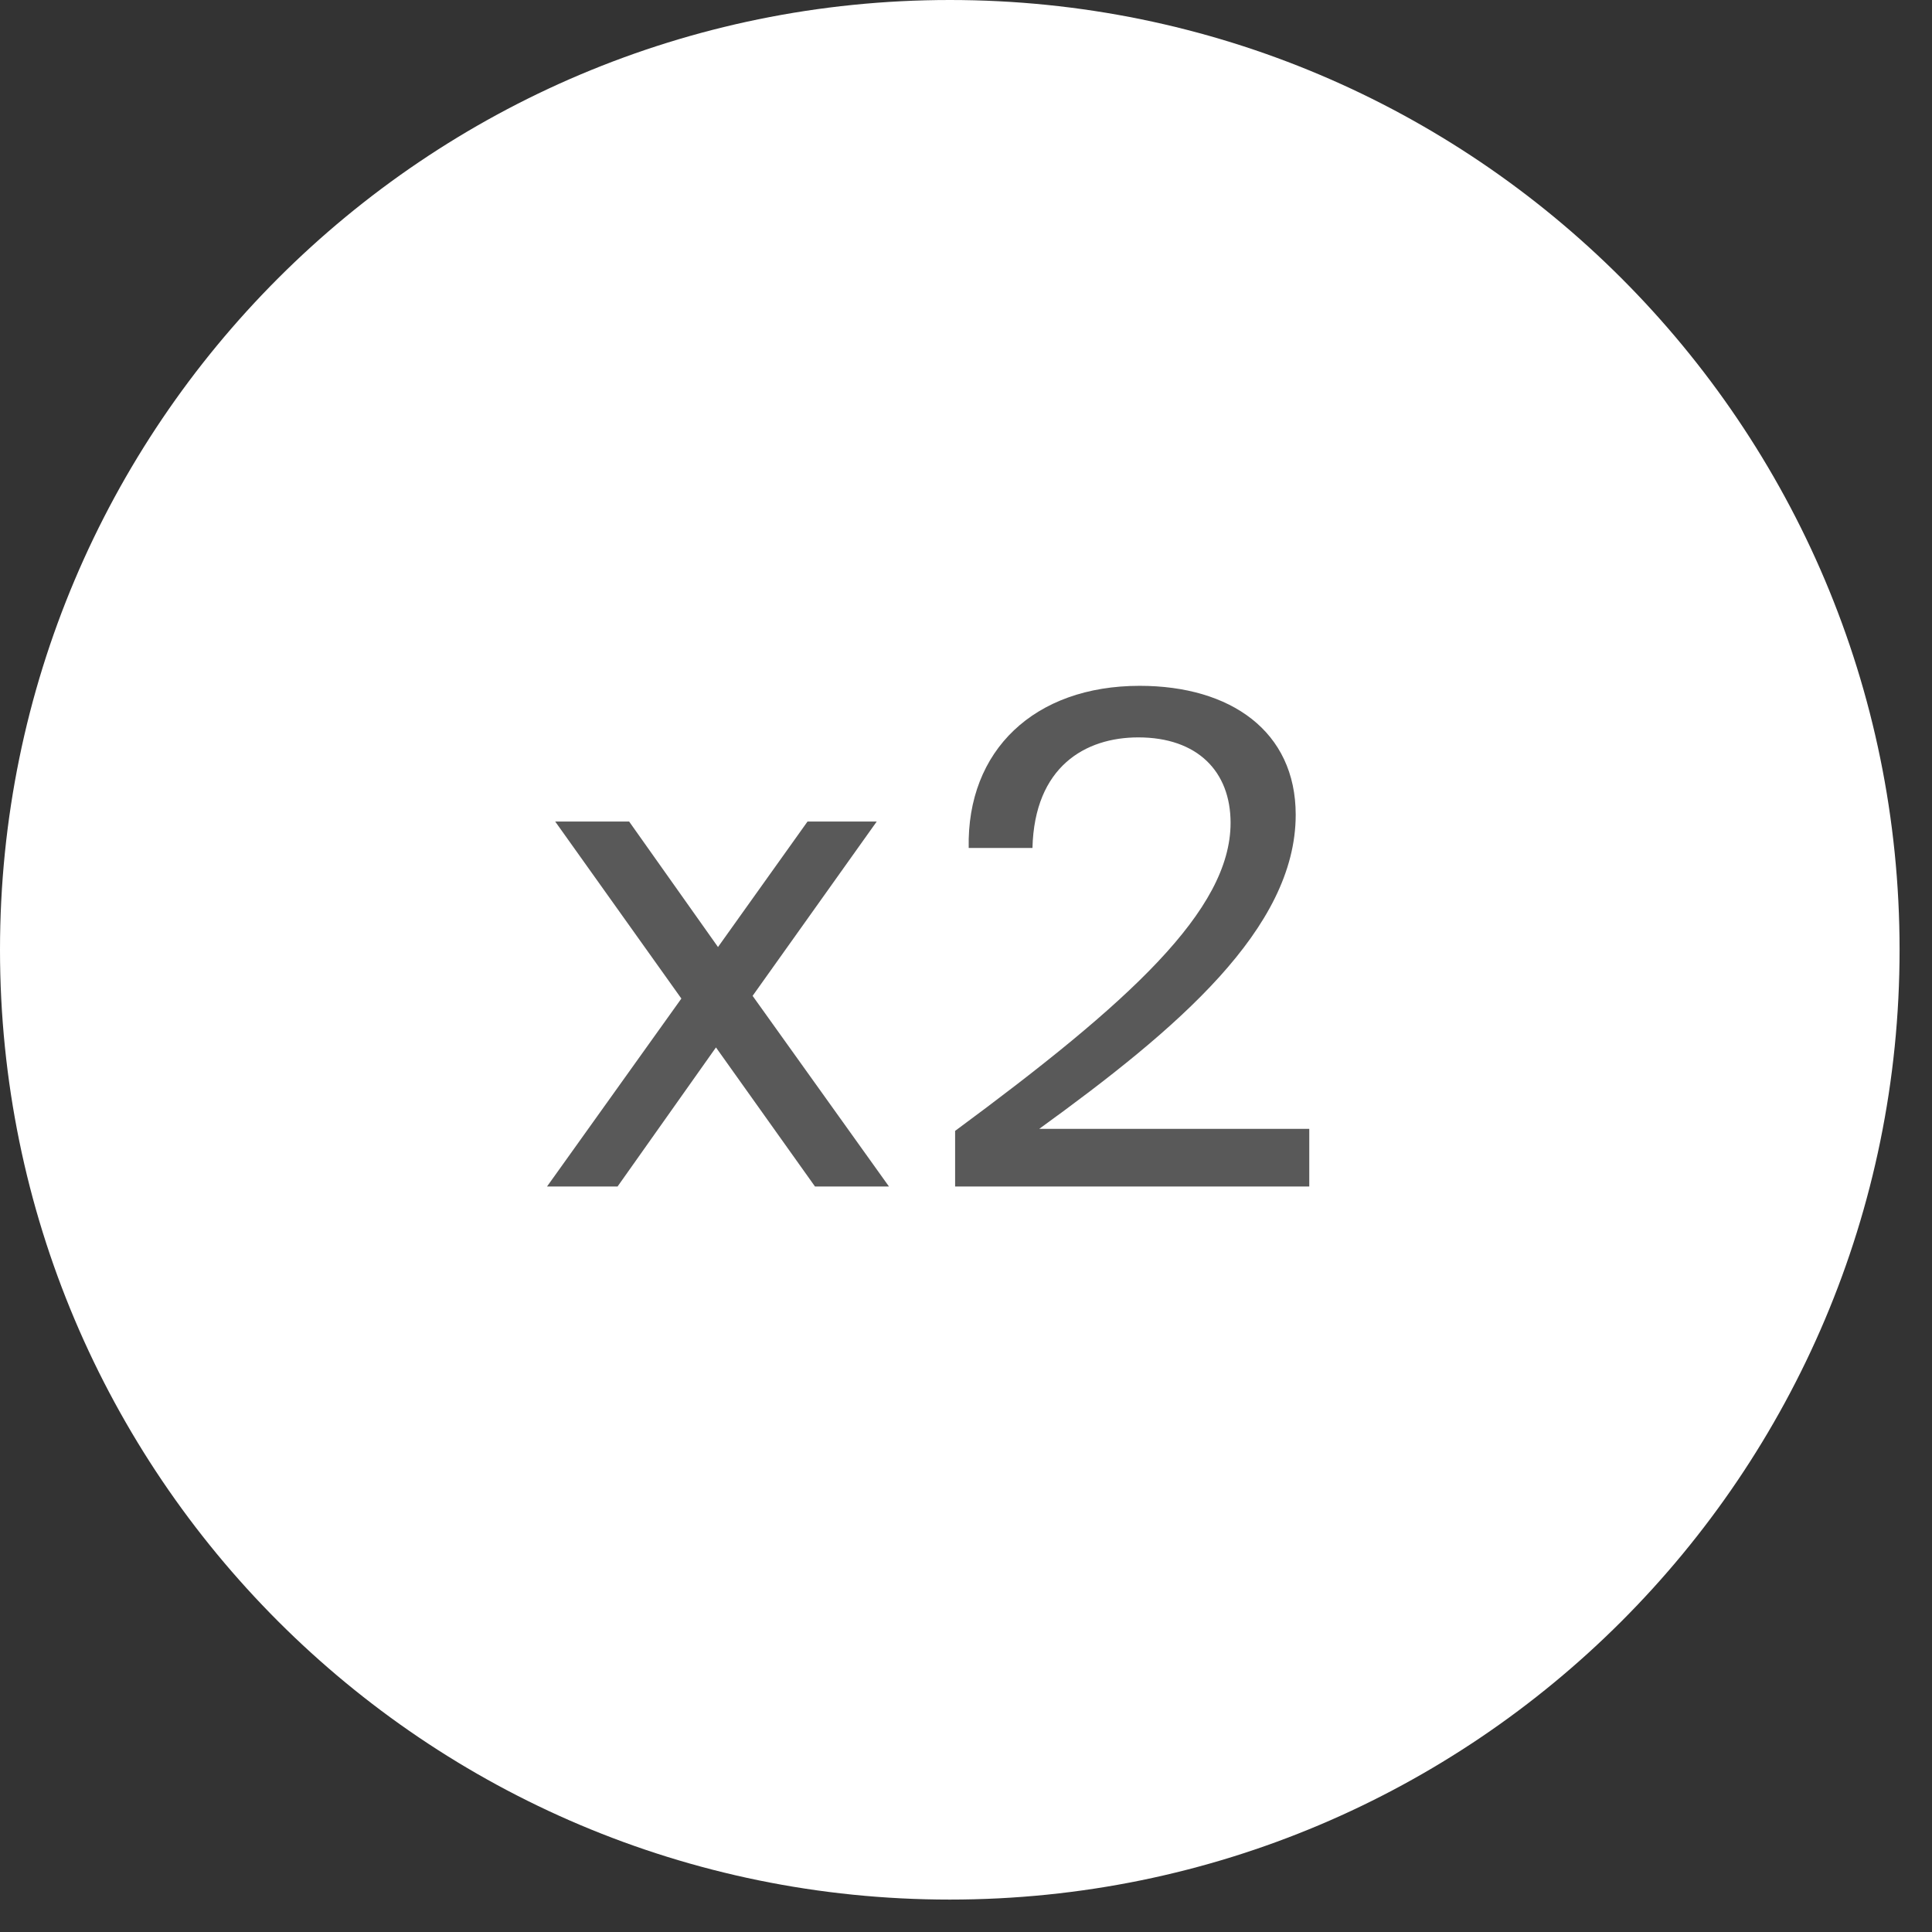
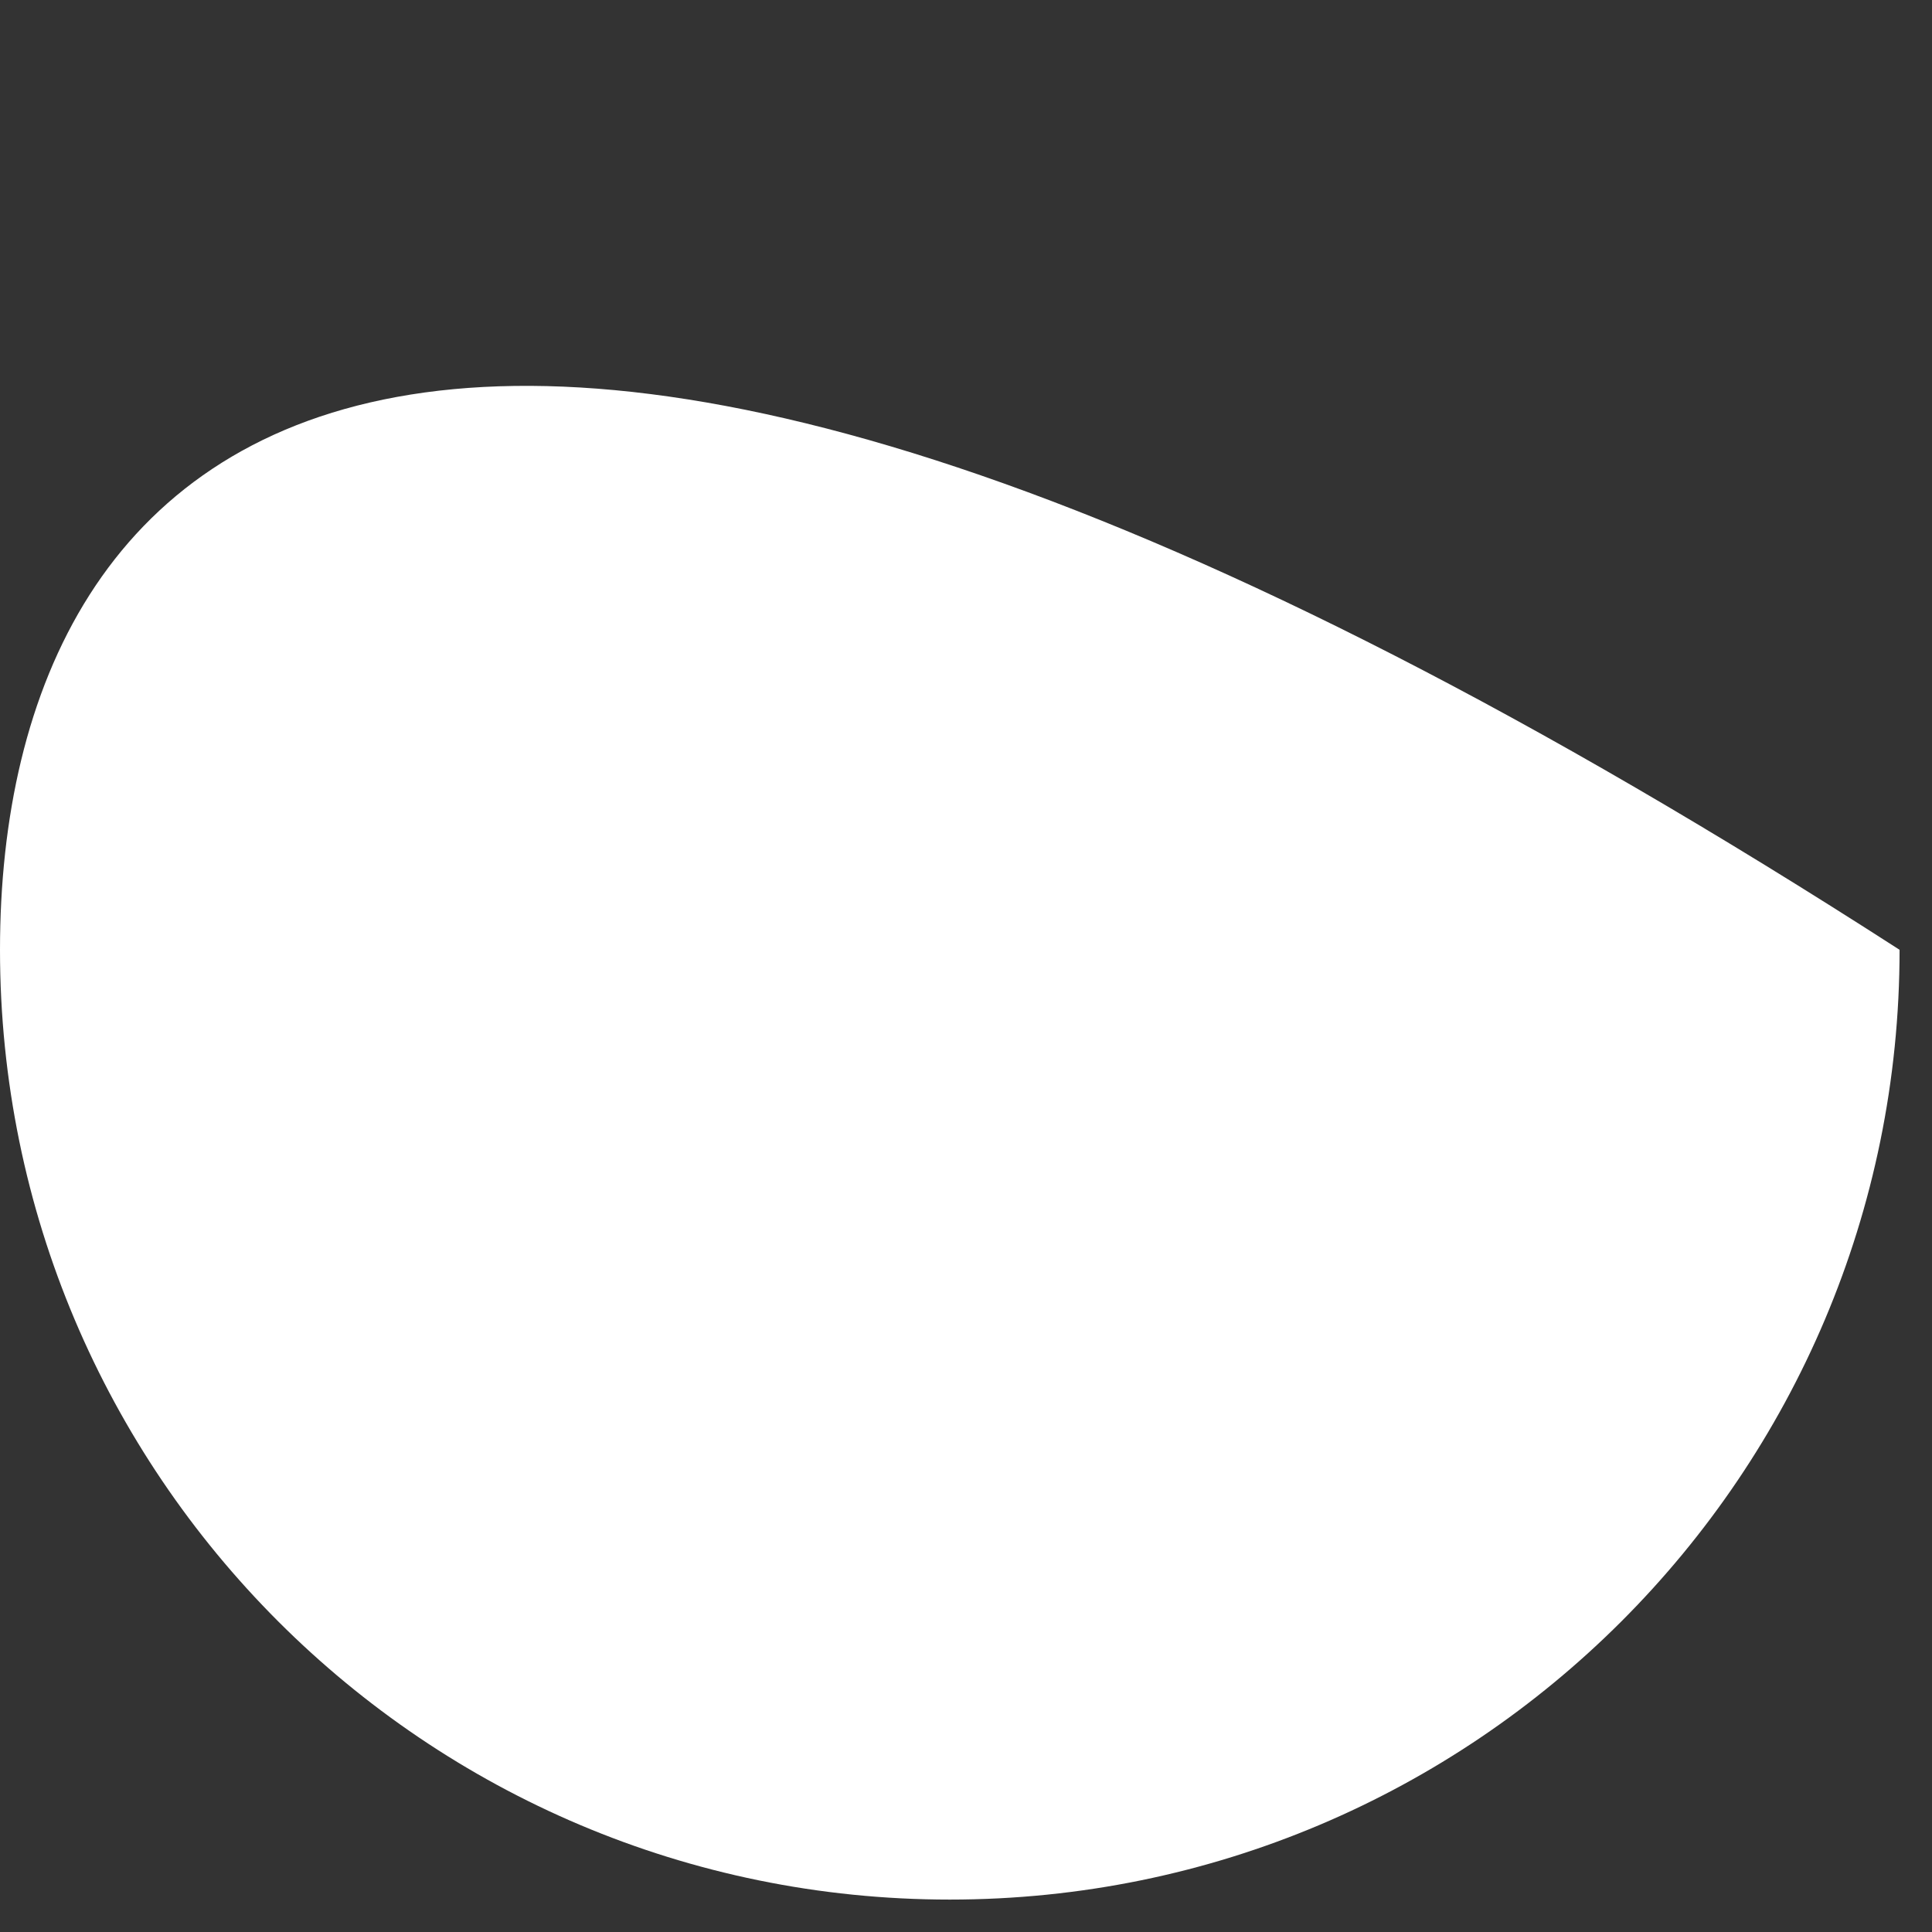
<svg xmlns="http://www.w3.org/2000/svg" width="55" height="55" viewBox="0 0 55 55" fill="none">
  <rect x="0" y="0" width="55" height="55" fill="#333333" stroke="none" />
-   <path d="M27.039 54.077C41.972 54.077 54.077 41.972 54.077 27.039C54.077 12.106 41.972 0 27.039 0C12.106 0 0 12.106 0 27.039C0 41.972 12.106 54.077 27.039 54.077Z" fill="white" />
-   <path d="M24.959 23.387H22.989L20.44 26.96L17.91 23.387H15.805L19.397 28.427L15.573 33.777H17.581L20.382 29.818L23.201 33.777H25.307L21.425 28.35L24.959 23.387ZM32.444 19.524C29.45 19.524 27.519 21.359 27.577 24.14H29.392C29.45 21.822 30.898 20.992 32.405 20.992C34.085 20.992 35.032 21.958 35.032 23.425C35.032 25.917 32.135 28.543 27.19 32.194V33.777H37.272V32.136H29.585C33.506 29.297 36.886 26.438 36.886 23.194C36.886 20.818 35.032 19.524 32.444 19.524Z" fill="#595959" />
+   <path d="M27.039 54.077C41.972 54.077 54.077 41.972 54.077 27.039C12.106 0 0 12.106 0 27.039C0 41.972 12.106 54.077 27.039 54.077Z" fill="white" />
</svg>